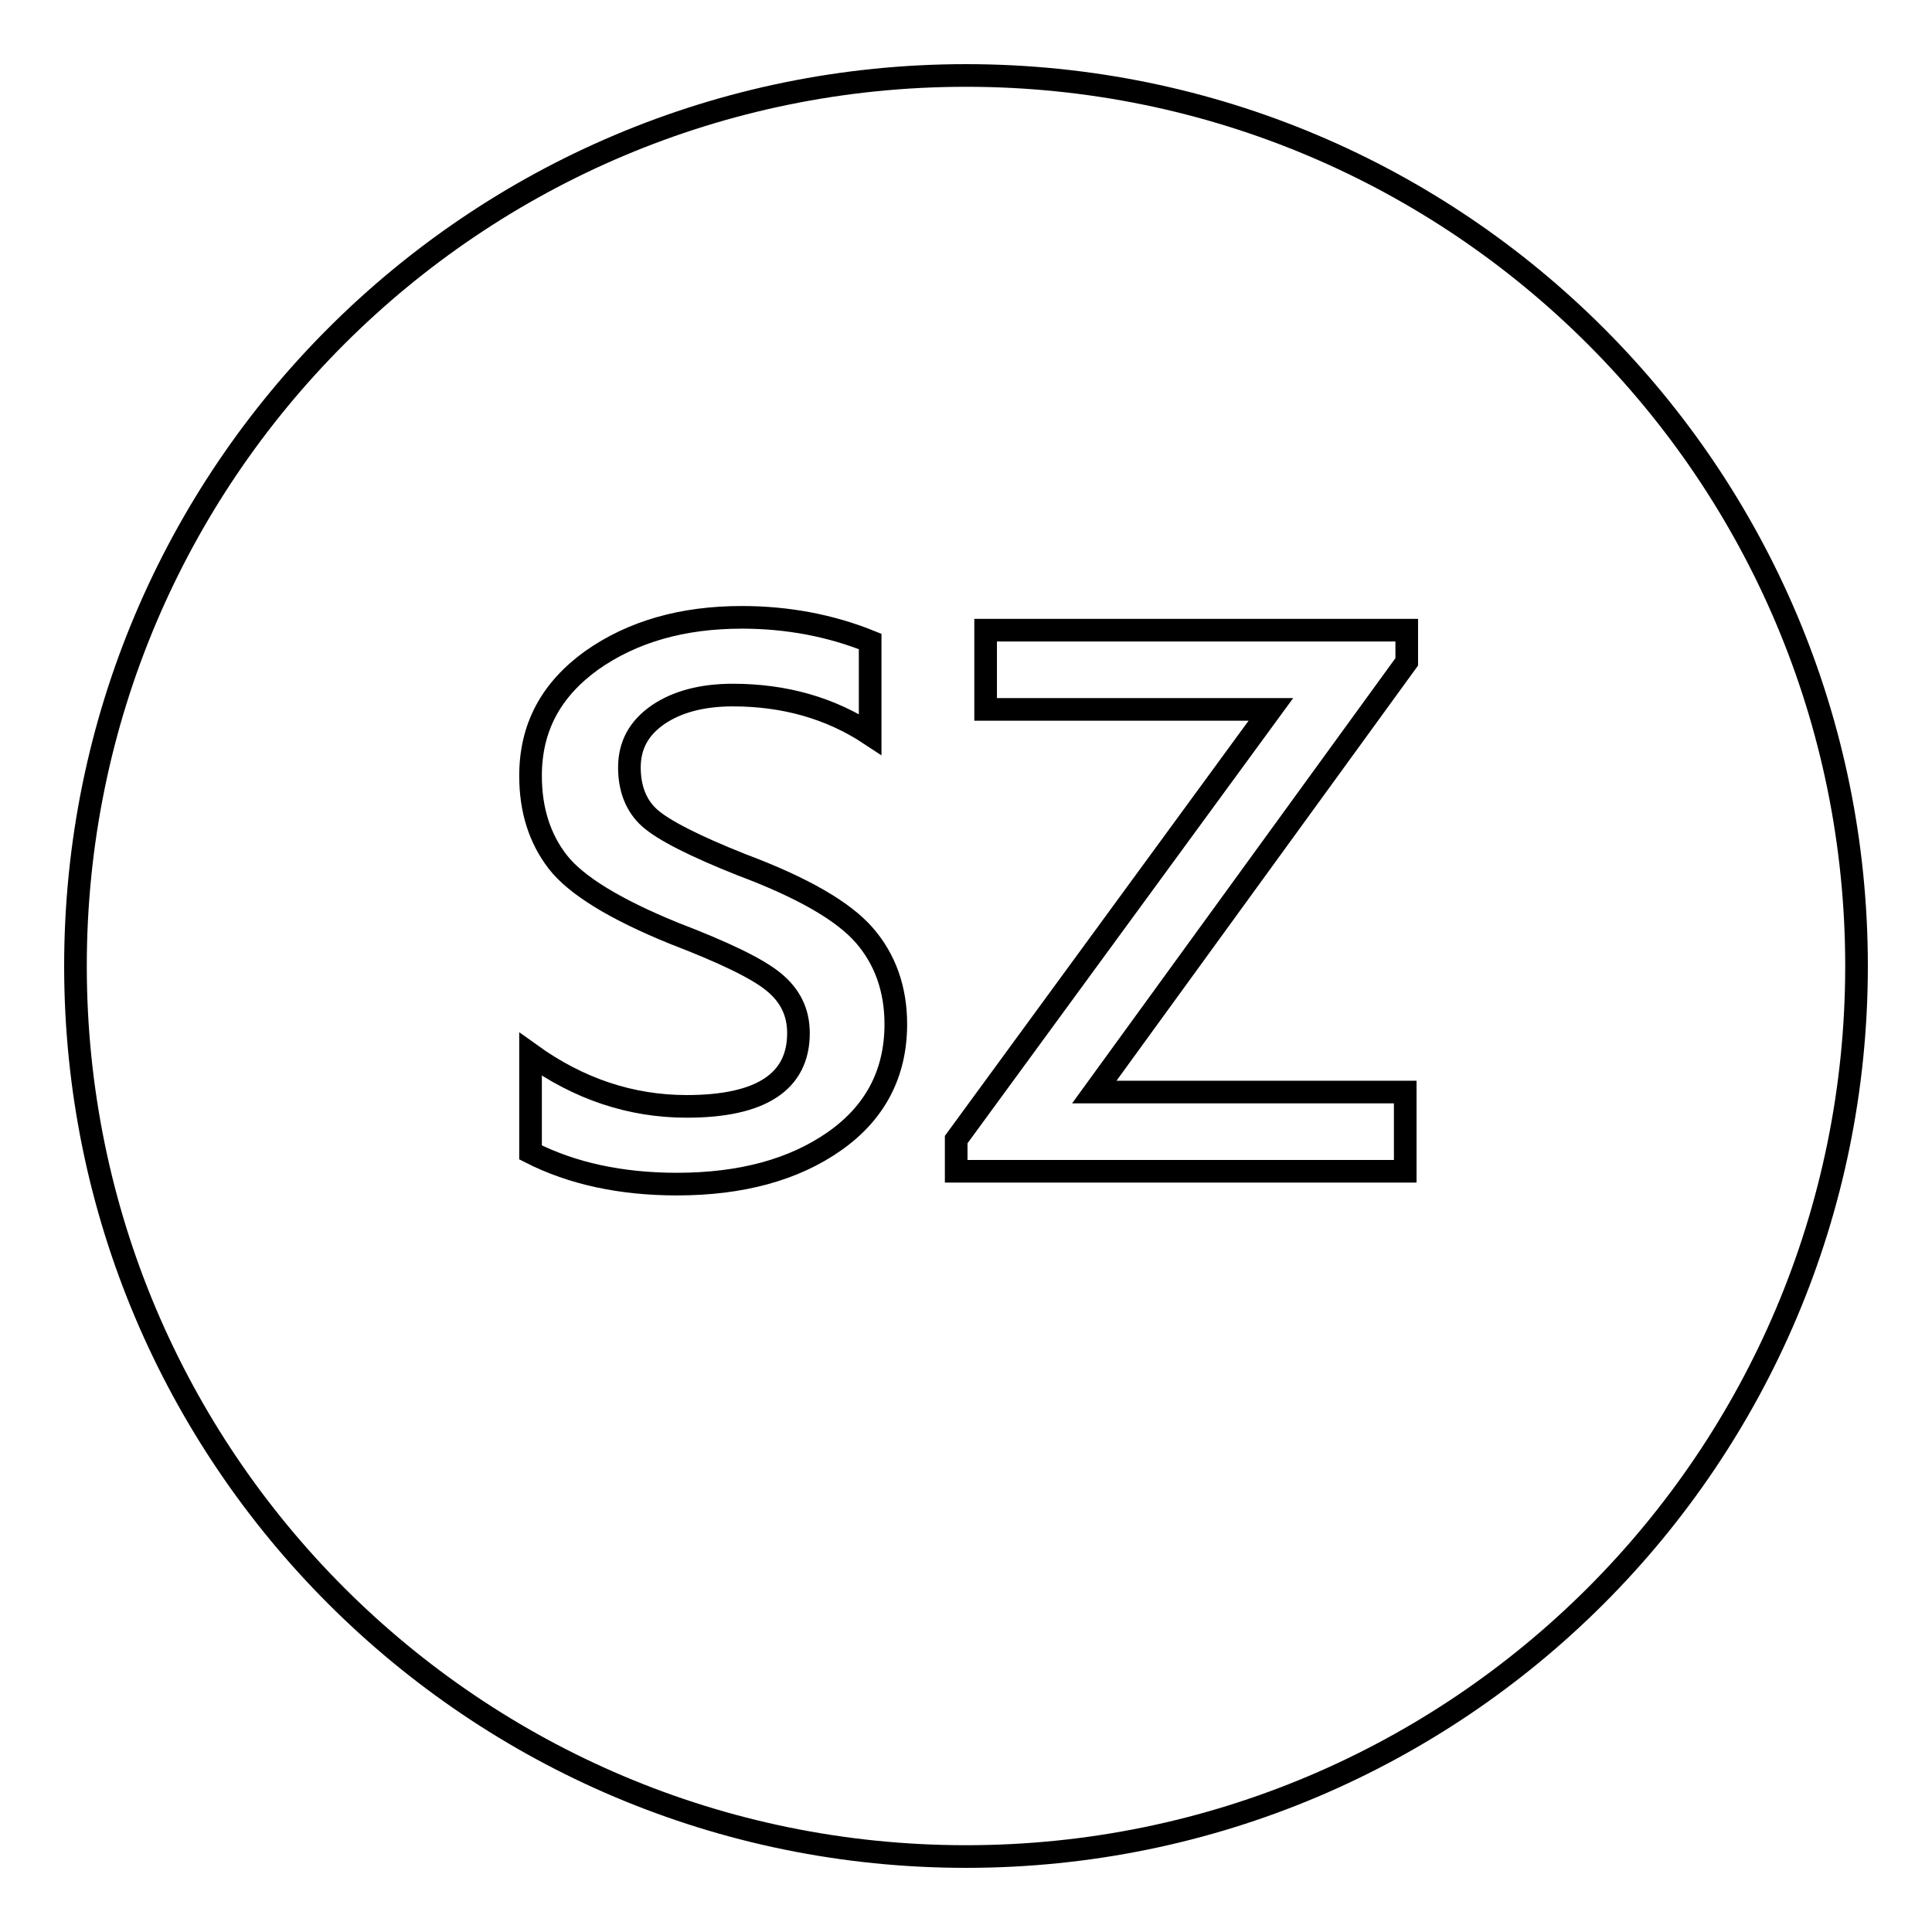
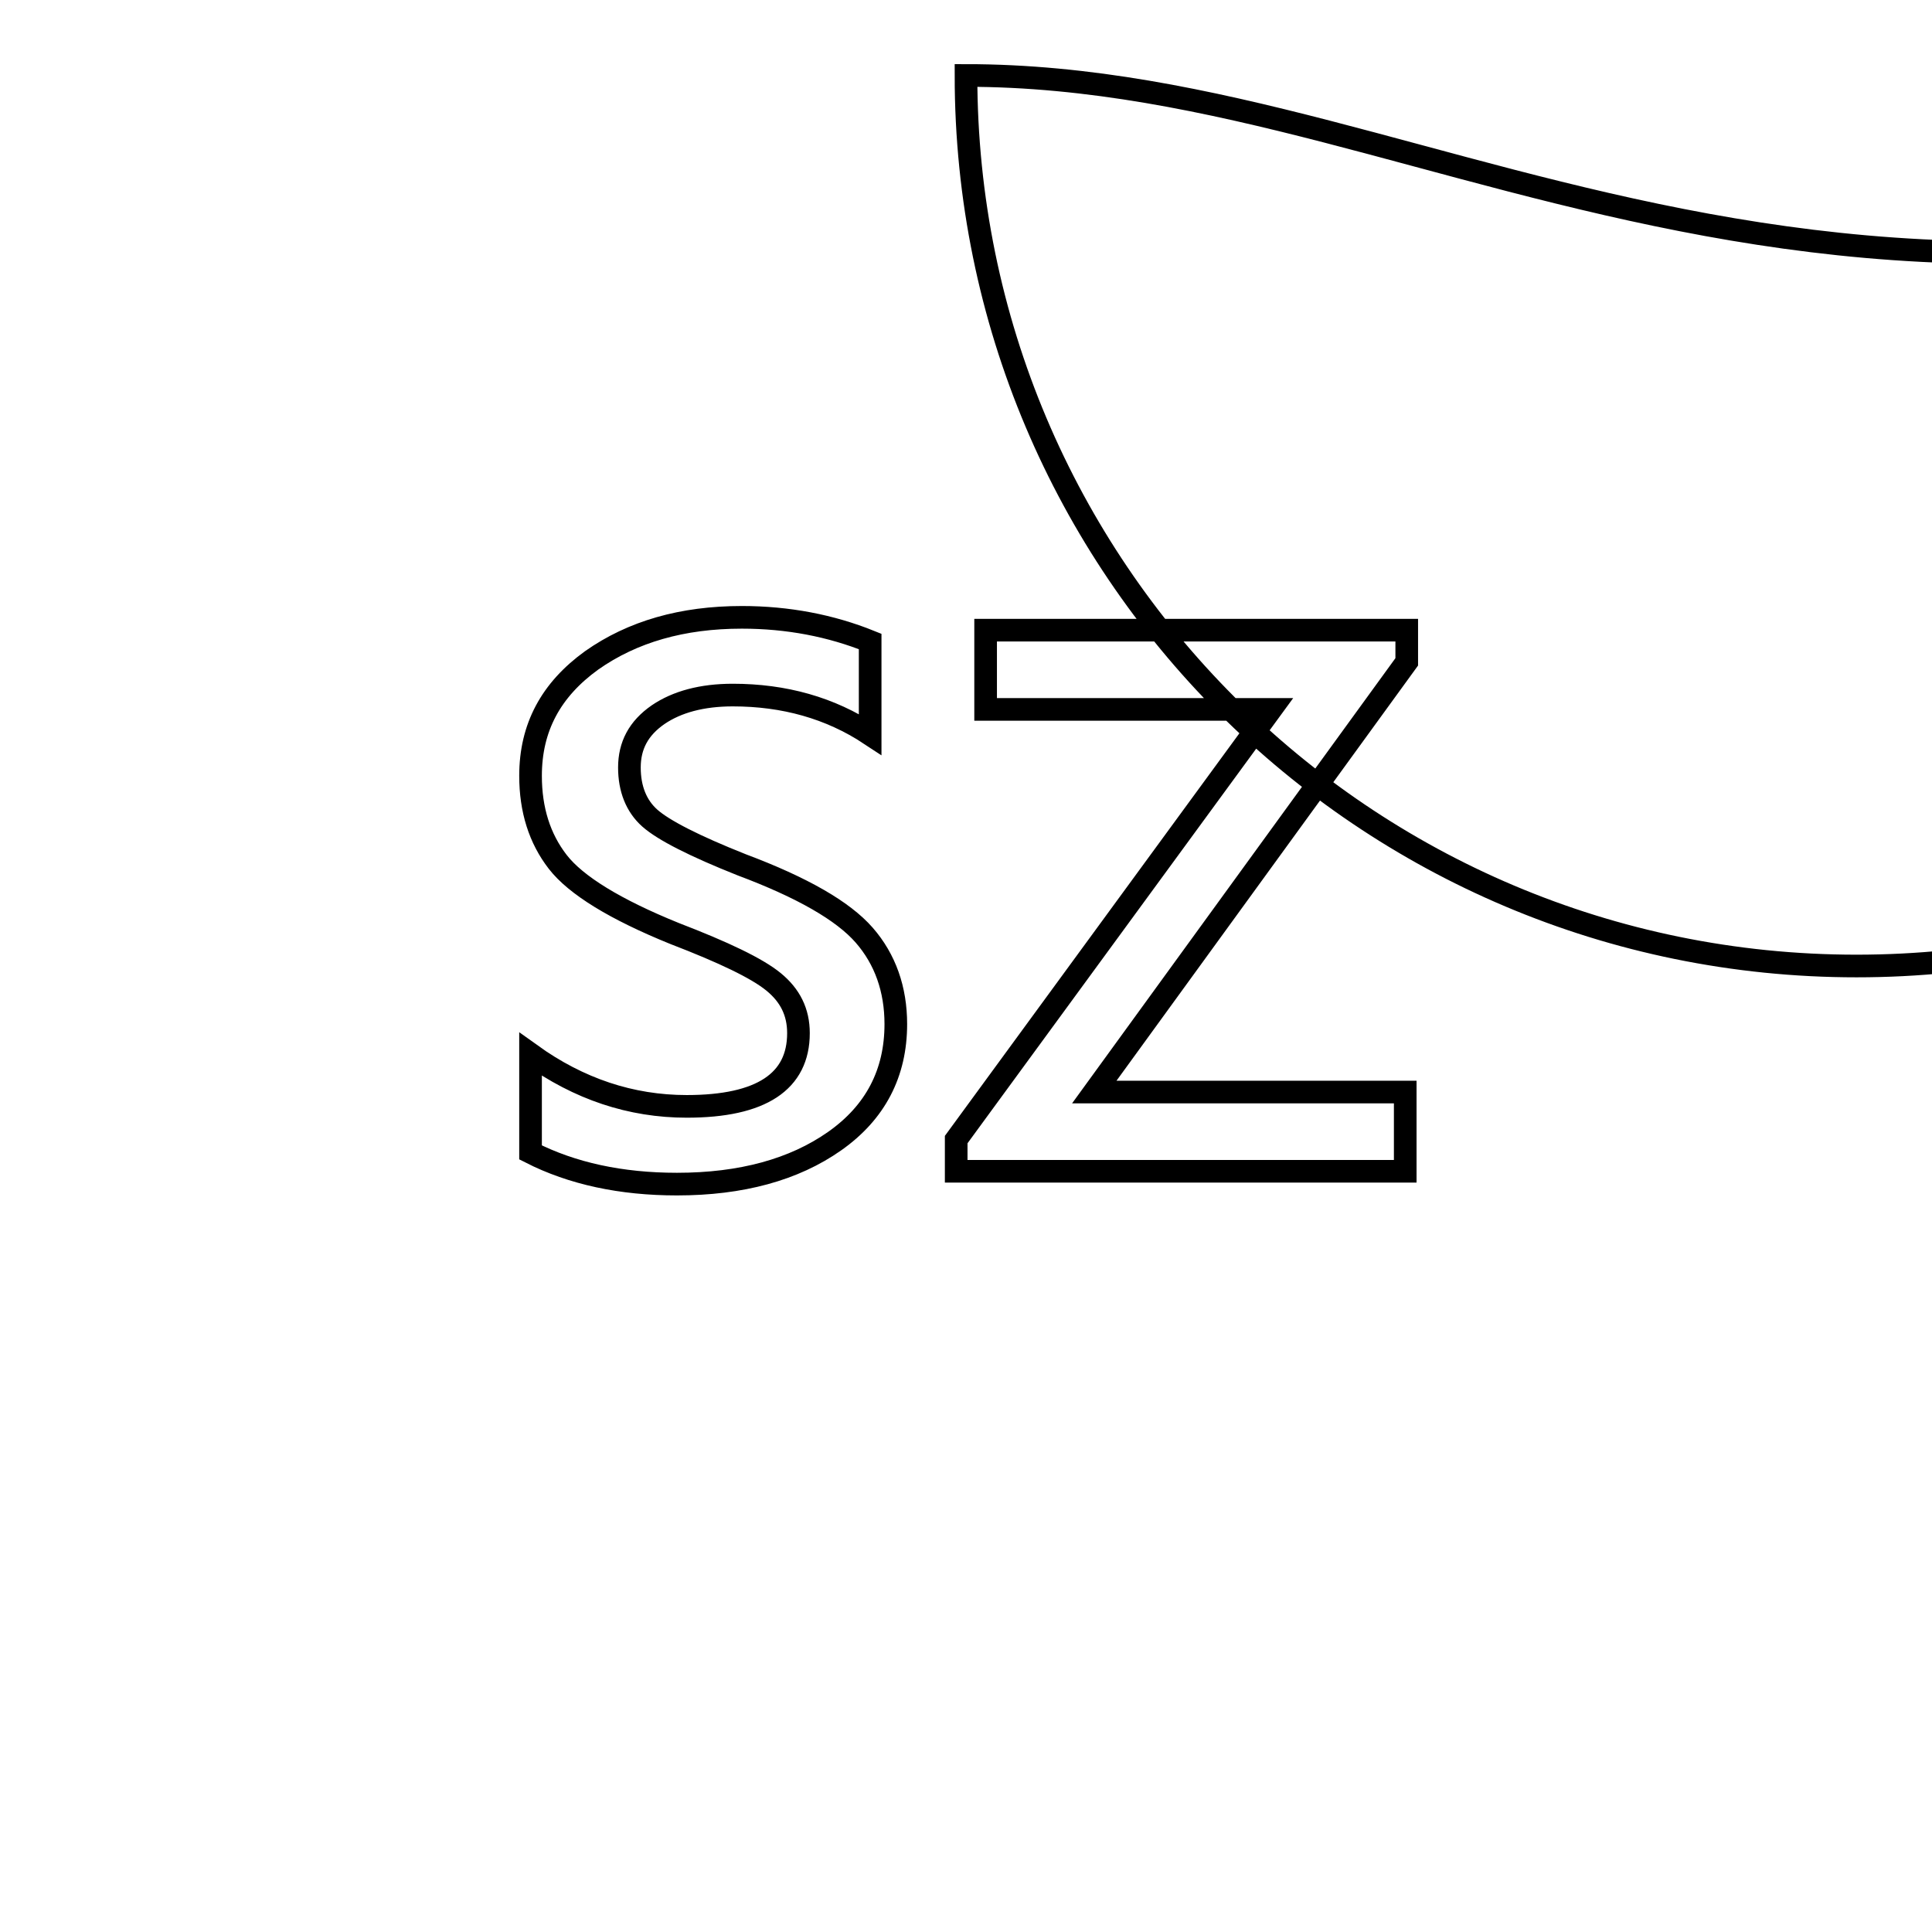
<svg xmlns="http://www.w3.org/2000/svg" version="1.1" x="0px" y="0px" viewBox="0 0 256 256" enable-background="new 0 0 256 256" xml:space="preserve">
  <g>
    <g>
-       <path stroke-width="3" fill-opacity="0" stroke="#000000" d="M128,10C62.8,10,10,62.8,10,128c0,65.2,52.8,118,118,118c65.2,0,118-52.8,118-118C246,62.8,193.2,10,128,10z M110.6,151.2c-5.4,3.8-12.4,5.7-20.9,5.7c-7.4,0-13.9-1.4-19.4-4.2v-13c6.4,4.6,13.3,6.9,20.7,6.9c9.9,0,14.8-3.3,14.8-9.7c0-2.8-1.1-5-3.3-6.8c-2.2-1.8-6.6-3.9-13.1-6.4c-7.9-3.2-13.1-6.4-15.5-9.5c-2.4-3.1-3.6-6.9-3.6-11.4c0-6.4,2.7-11.4,8.1-15.3c5.4-3.8,12-5.7,19.9-5.7c6.1,0,11.8,1.1,17,3.2v12.3c-5.3-3.5-11.4-5.2-18.2-5.2c-4.1,0-7.4,0.9-9.9,2.6c-2.6,1.8-3.8,4.1-3.8,7c0,2.8,0.9,5.1,2.7,6.7s5.9,3.7,12.2,6.2c8,3,13.4,6.1,16.2,9.3c2.8,3.2,4.2,7.2,4.2,11.8C118.7,142.2,116,147.4,110.6,151.2z M186.4,87.7l-41.4,57h41.2v10.5h-59.5V151l41.7-57h-37.8V83.5h55.8V87.7z" />
+       <path stroke-width="3" fill-opacity="0" stroke="#000000" d="M128,10c0,65.2,52.8,118,118,118c65.2,0,118-52.8,118-118C246,62.8,193.2,10,128,10z M110.6,151.2c-5.4,3.8-12.4,5.7-20.9,5.7c-7.4,0-13.9-1.4-19.4-4.2v-13c6.4,4.6,13.3,6.9,20.7,6.9c9.9,0,14.8-3.3,14.8-9.7c0-2.8-1.1-5-3.3-6.8c-2.2-1.8-6.6-3.9-13.1-6.4c-7.9-3.2-13.1-6.4-15.5-9.5c-2.4-3.1-3.6-6.9-3.6-11.4c0-6.4,2.7-11.4,8.1-15.3c5.4-3.8,12-5.7,19.9-5.7c6.1,0,11.8,1.1,17,3.2v12.3c-5.3-3.5-11.4-5.2-18.2-5.2c-4.1,0-7.4,0.9-9.9,2.6c-2.6,1.8-3.8,4.1-3.8,7c0,2.8,0.9,5.1,2.7,6.7s5.9,3.7,12.2,6.2c8,3,13.4,6.1,16.2,9.3c2.8,3.2,4.2,7.2,4.2,11.8C118.7,142.2,116,147.4,110.6,151.2z M186.4,87.7l-41.4,57h41.2v10.5h-59.5V151l41.7-57h-37.8V83.5h55.8V87.7z" />
    </g>
  </g>
</svg>